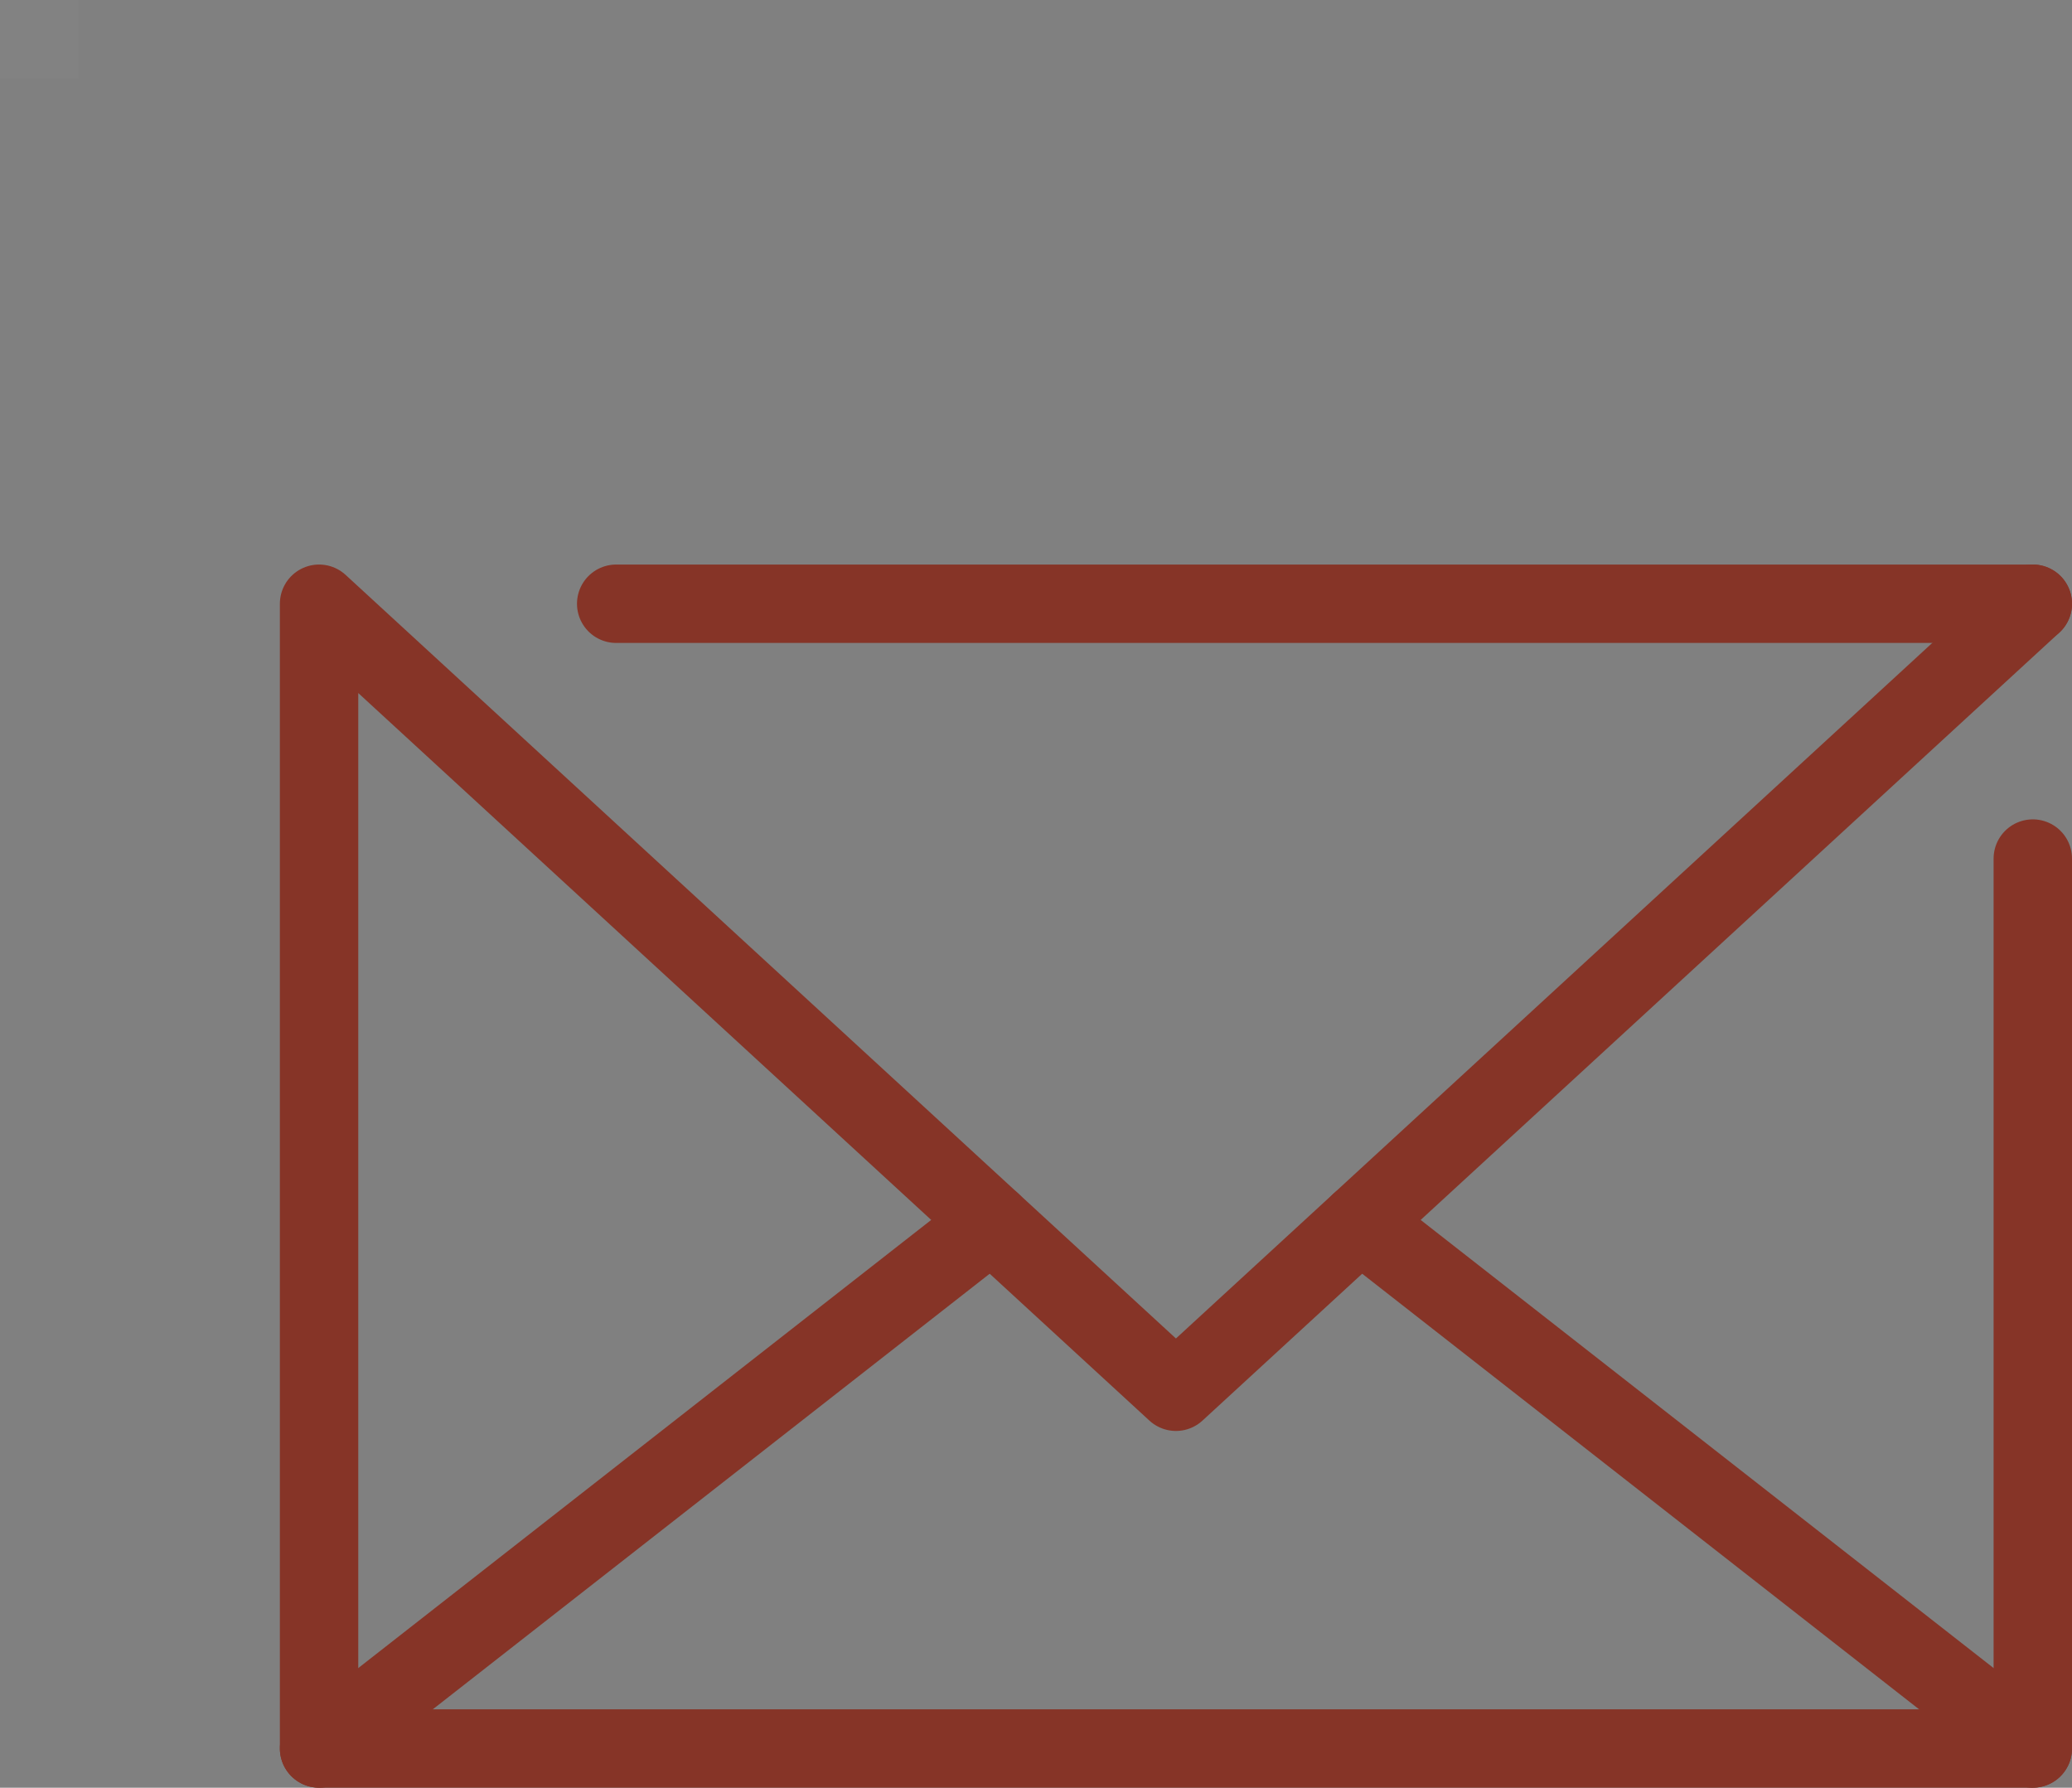
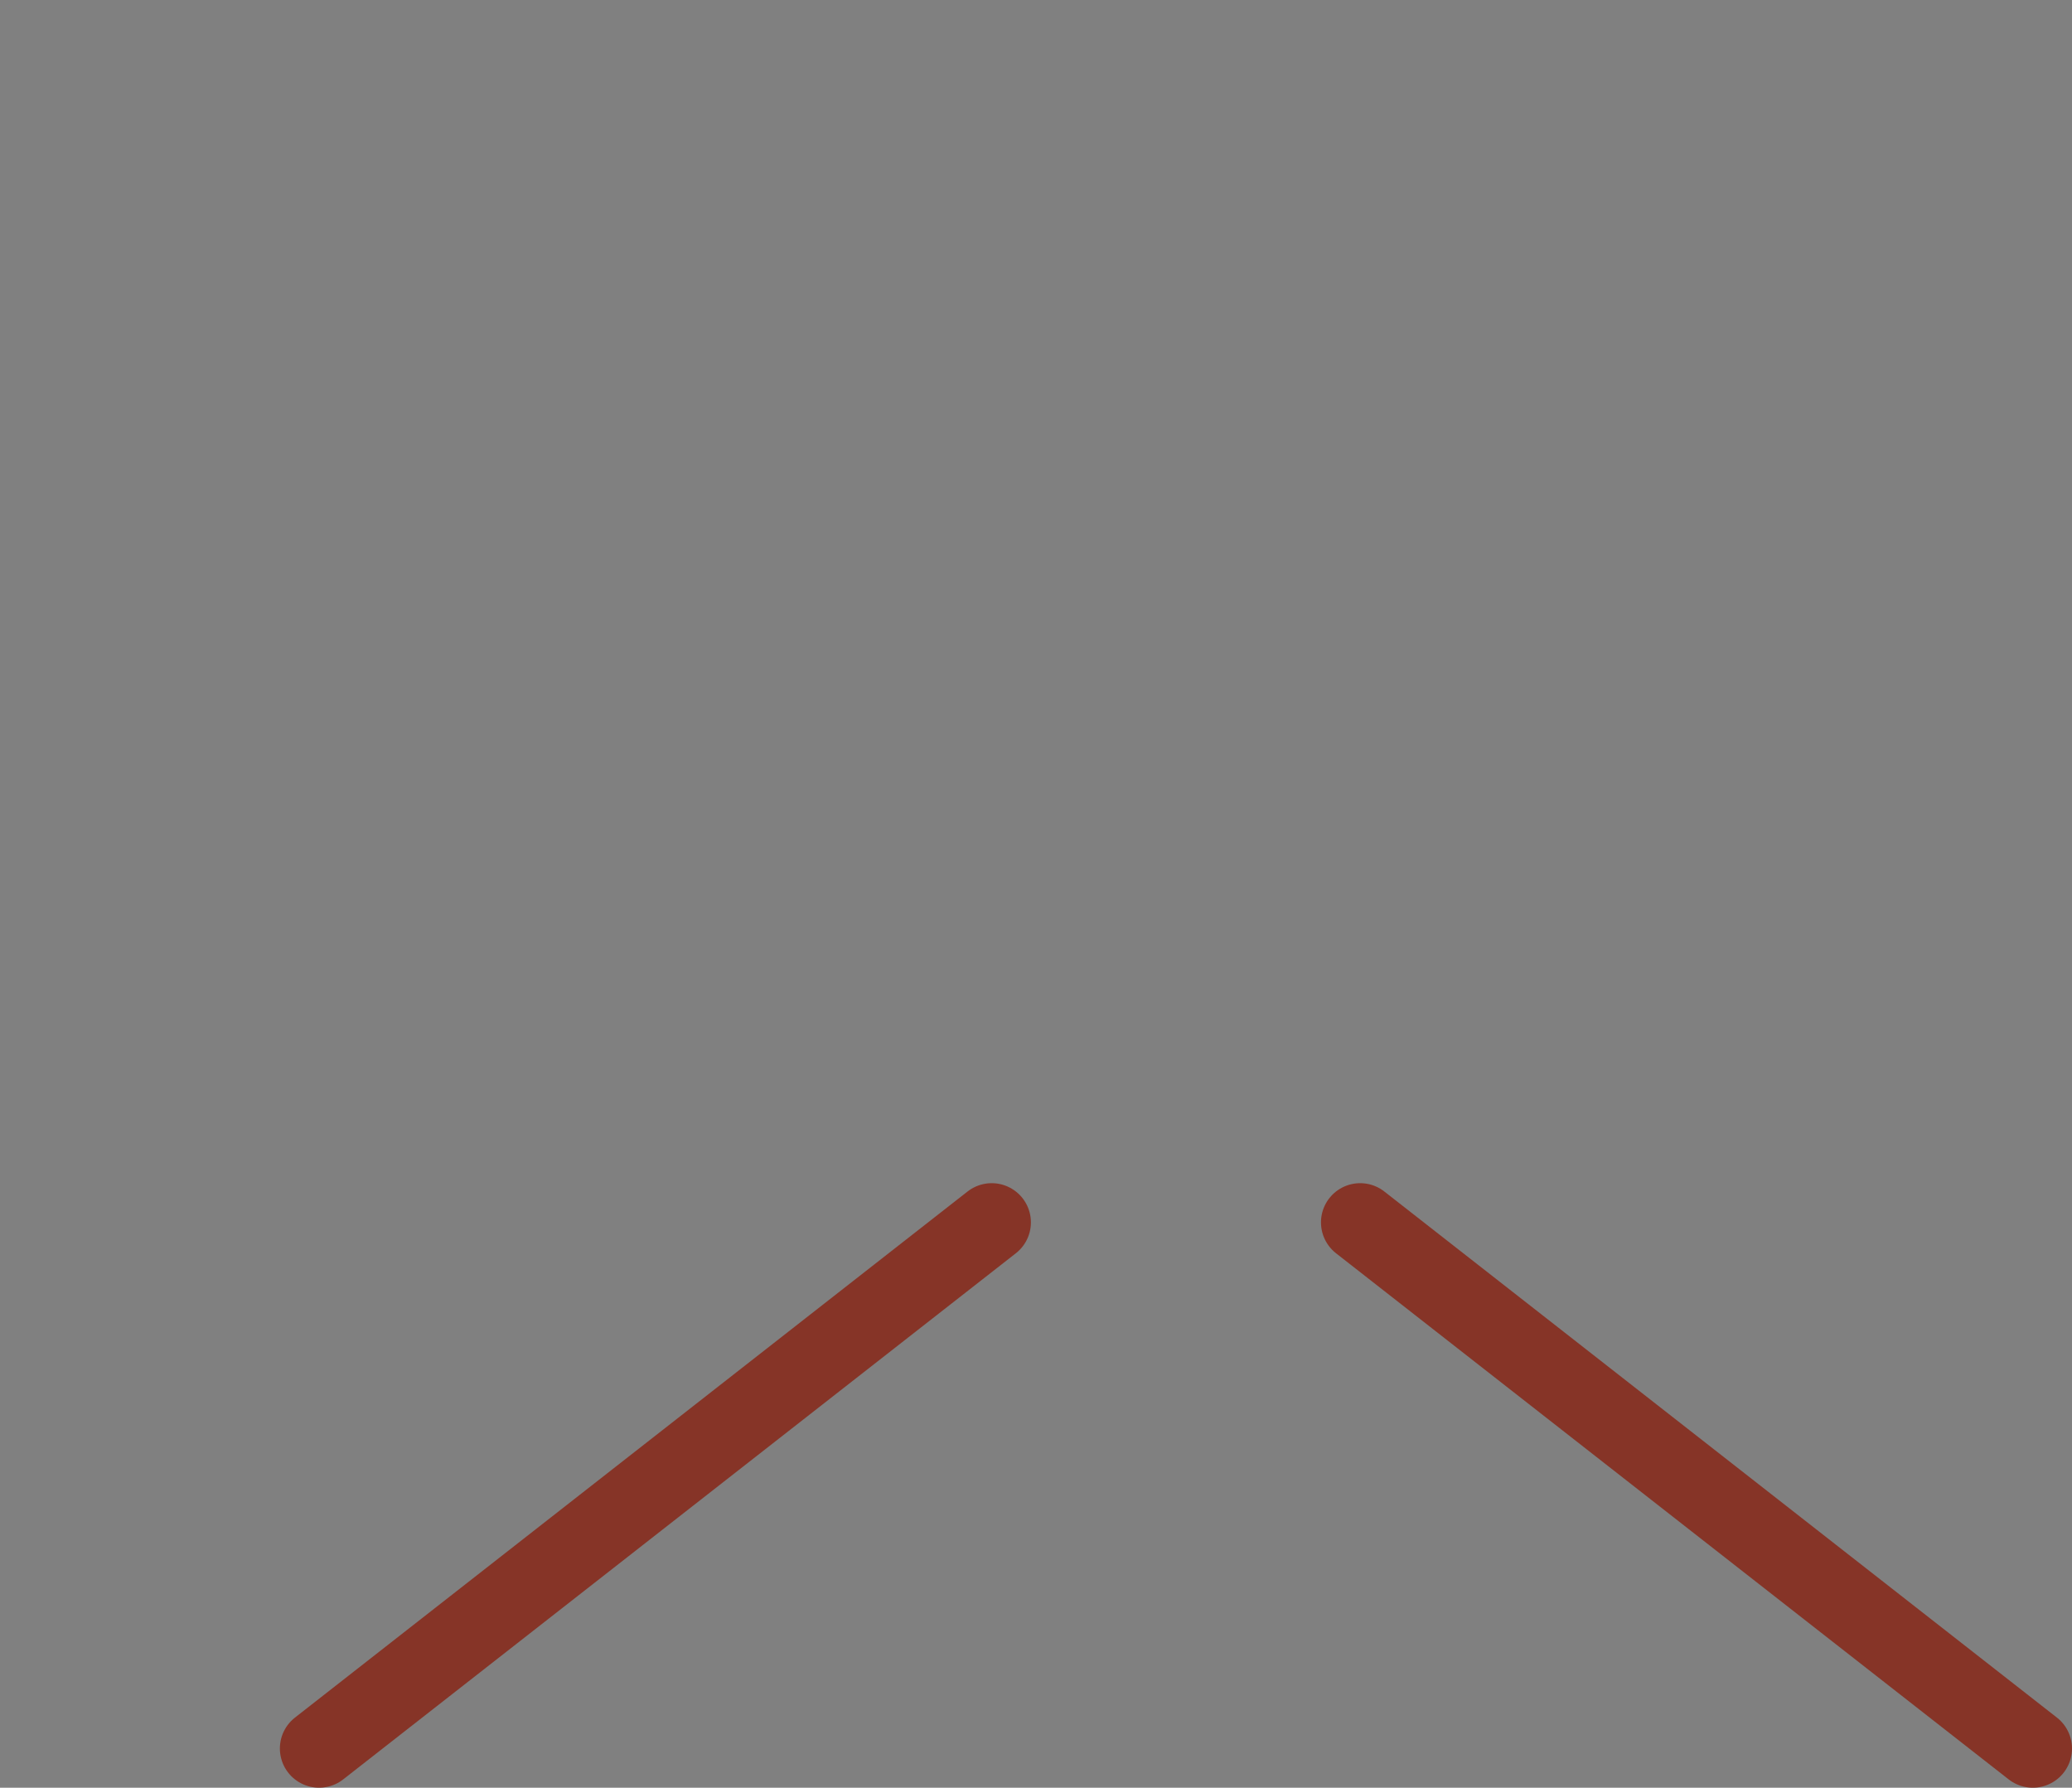
<svg xmlns="http://www.w3.org/2000/svg" id="_レイヤー_2" viewBox="0 0 26.43 22.8">
  <rect x="0" y="0" width="26.43" height="22.8" fill="#808080" stroke="none" />
  <defs>
    <style>.cls-1{fill:none;stroke:#863427;stroke-linecap:round;stroke-linejoin:round;}.cls-2{fill:#fff;opacity:.02;stroke-width:0px;}</style>
  </defs>
  <g id="_レイヤー_1-2">
-     <rect class="cls-2" width="1" height="1" />
-     <line class="cls-1" x1="7.86" y1="7.7" x2="25.93" y2="7.7" />
-     <polyline class="cls-1" points="25.93 10.95 25.93 22.3 4.07 22.3 4.07 7.7 15 17.75 25.93 7.7" />
    <line class="cls-1" x1="17.35" y1="15.59" x2="25.93" y2="22.3" />
    <line class="cls-1" x1="4.07" y1="22.3" x2="12.65" y2="15.59" />
  </g>
</svg>